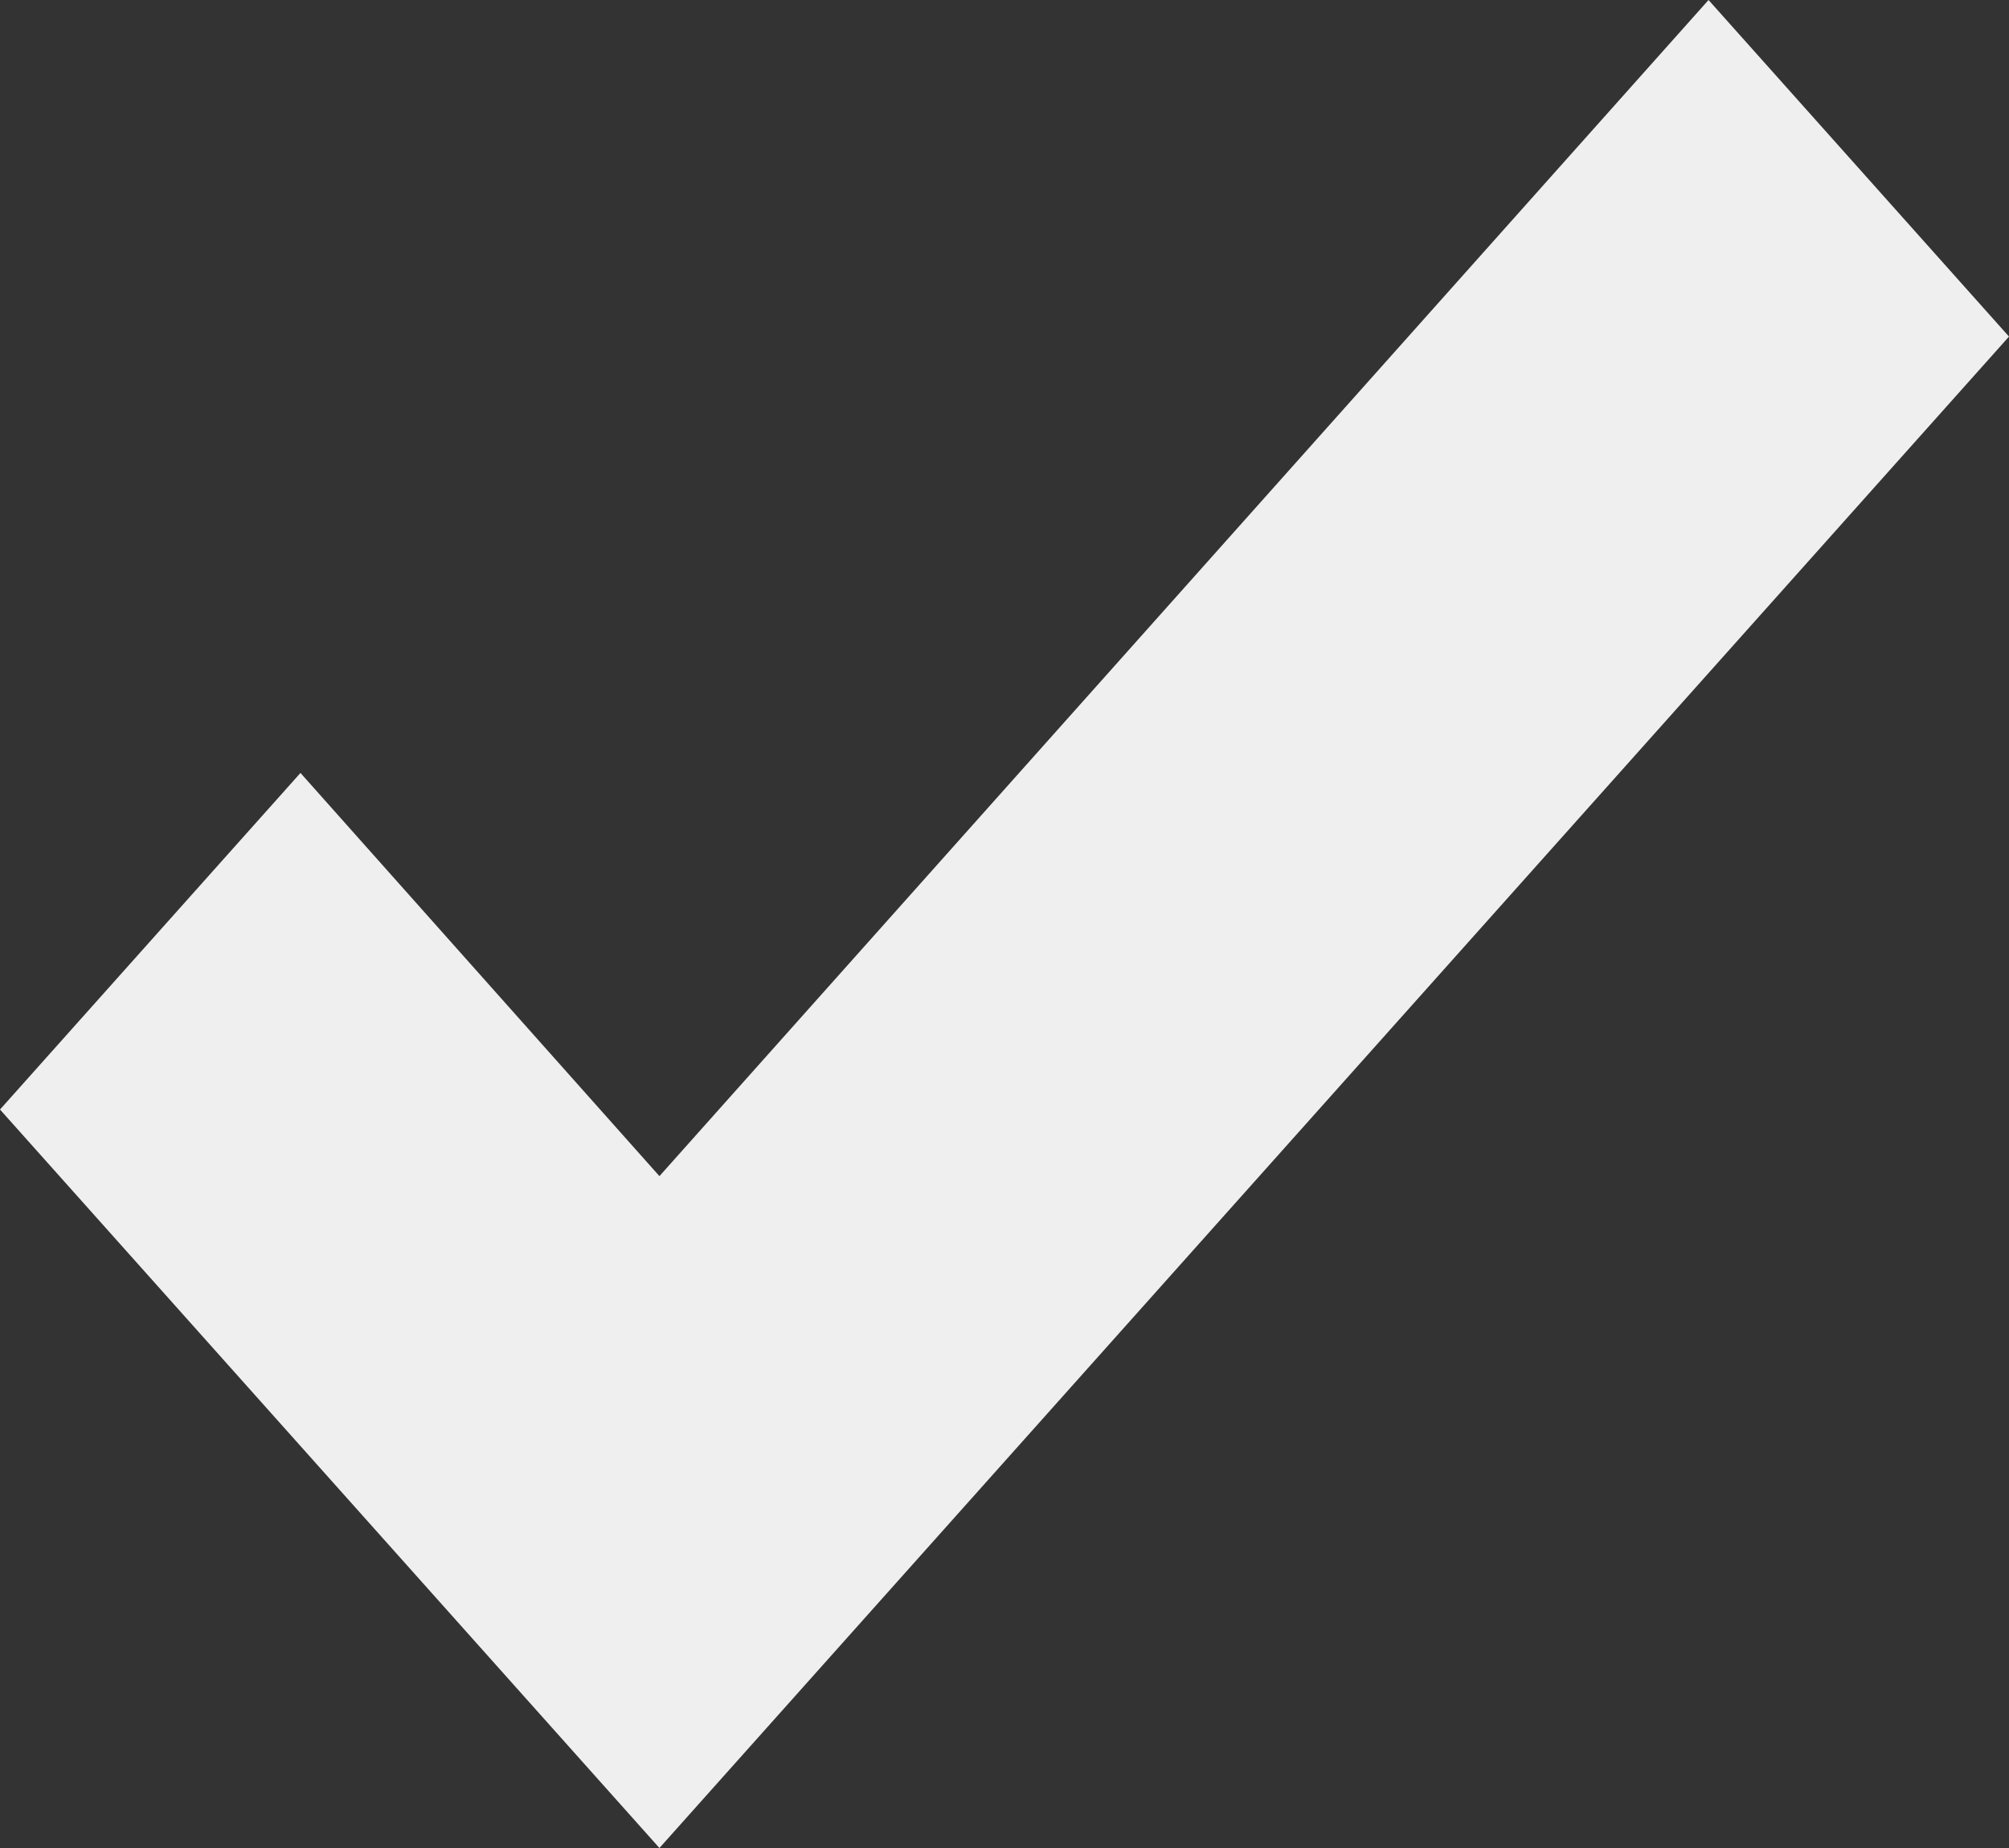
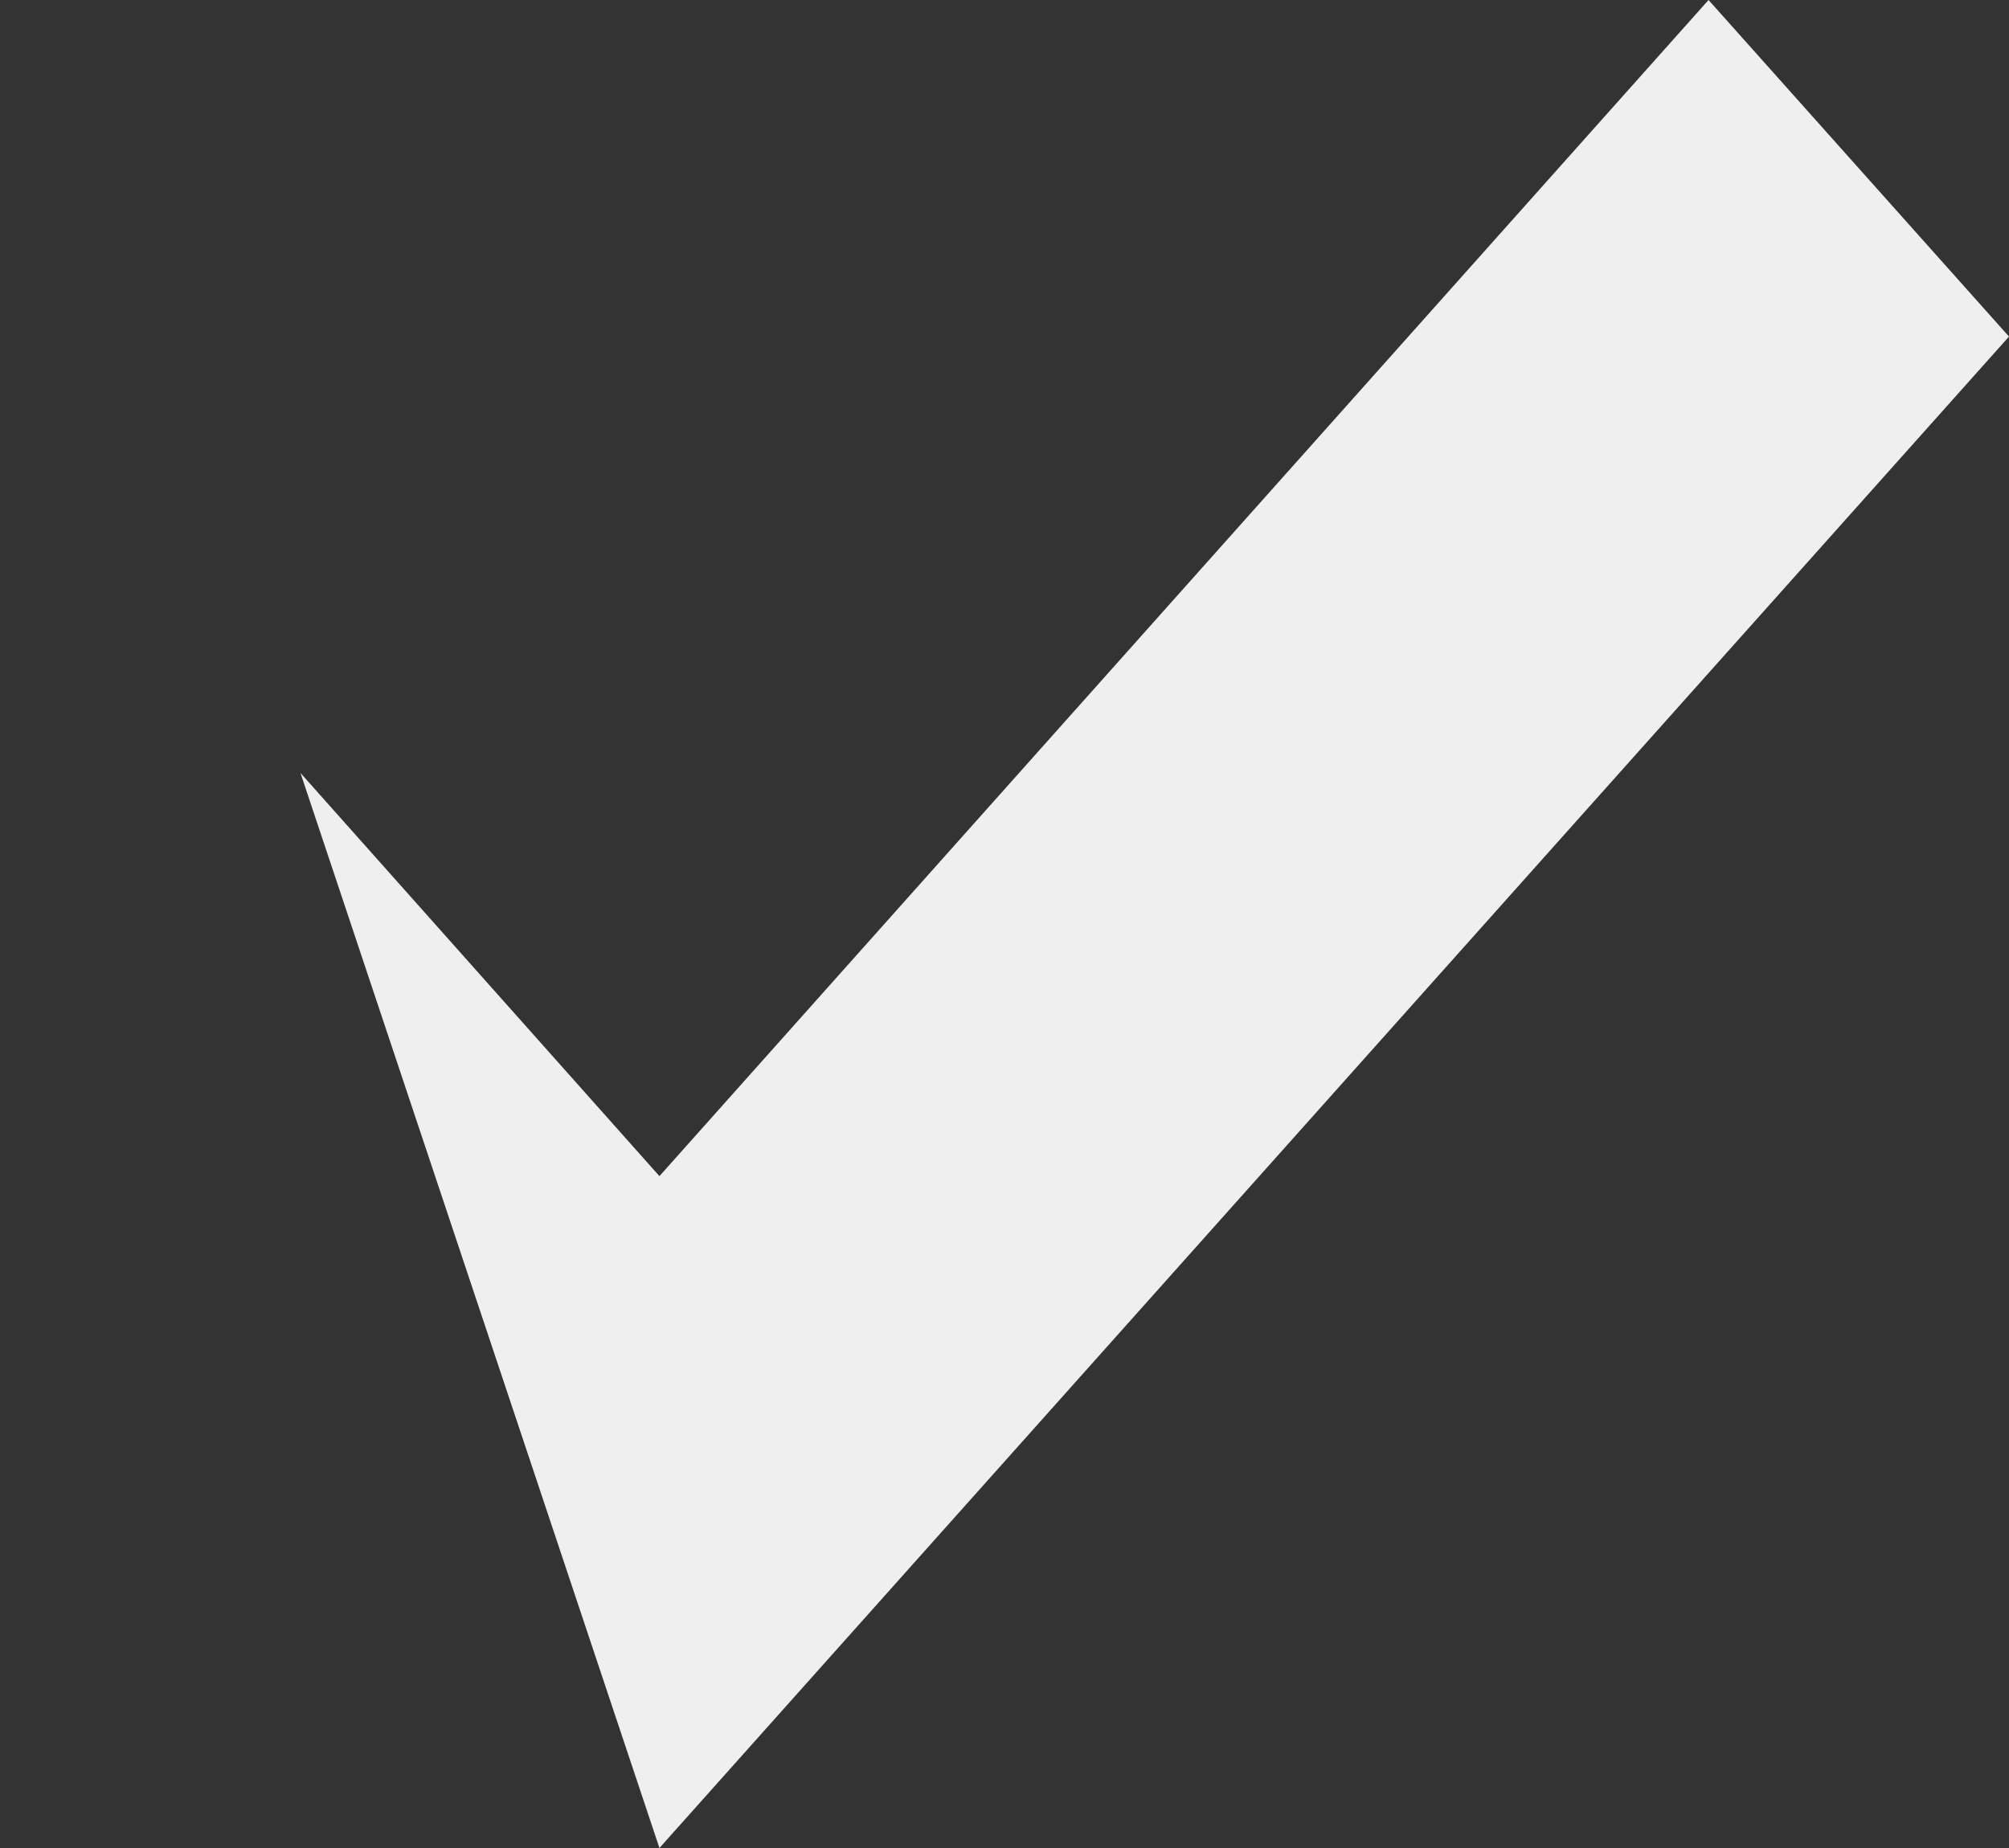
<svg xmlns="http://www.w3.org/2000/svg" width="25" height="23" viewBox="0 0 25 23" fill="none">
  <rect x="0" y="0" width="25" height="23" fill="#333333" stroke="none" />
-   <path d="M8.206 23L0 13.809L3.739 9.62L8.206 14.638L21.261 0L25 4.189L8.206 23Z" fill="#EFEFEF" />
+   <path d="M8.206 23L3.739 9.62L8.206 14.638L21.261 0L25 4.189L8.206 23Z" fill="#EFEFEF" />
</svg>